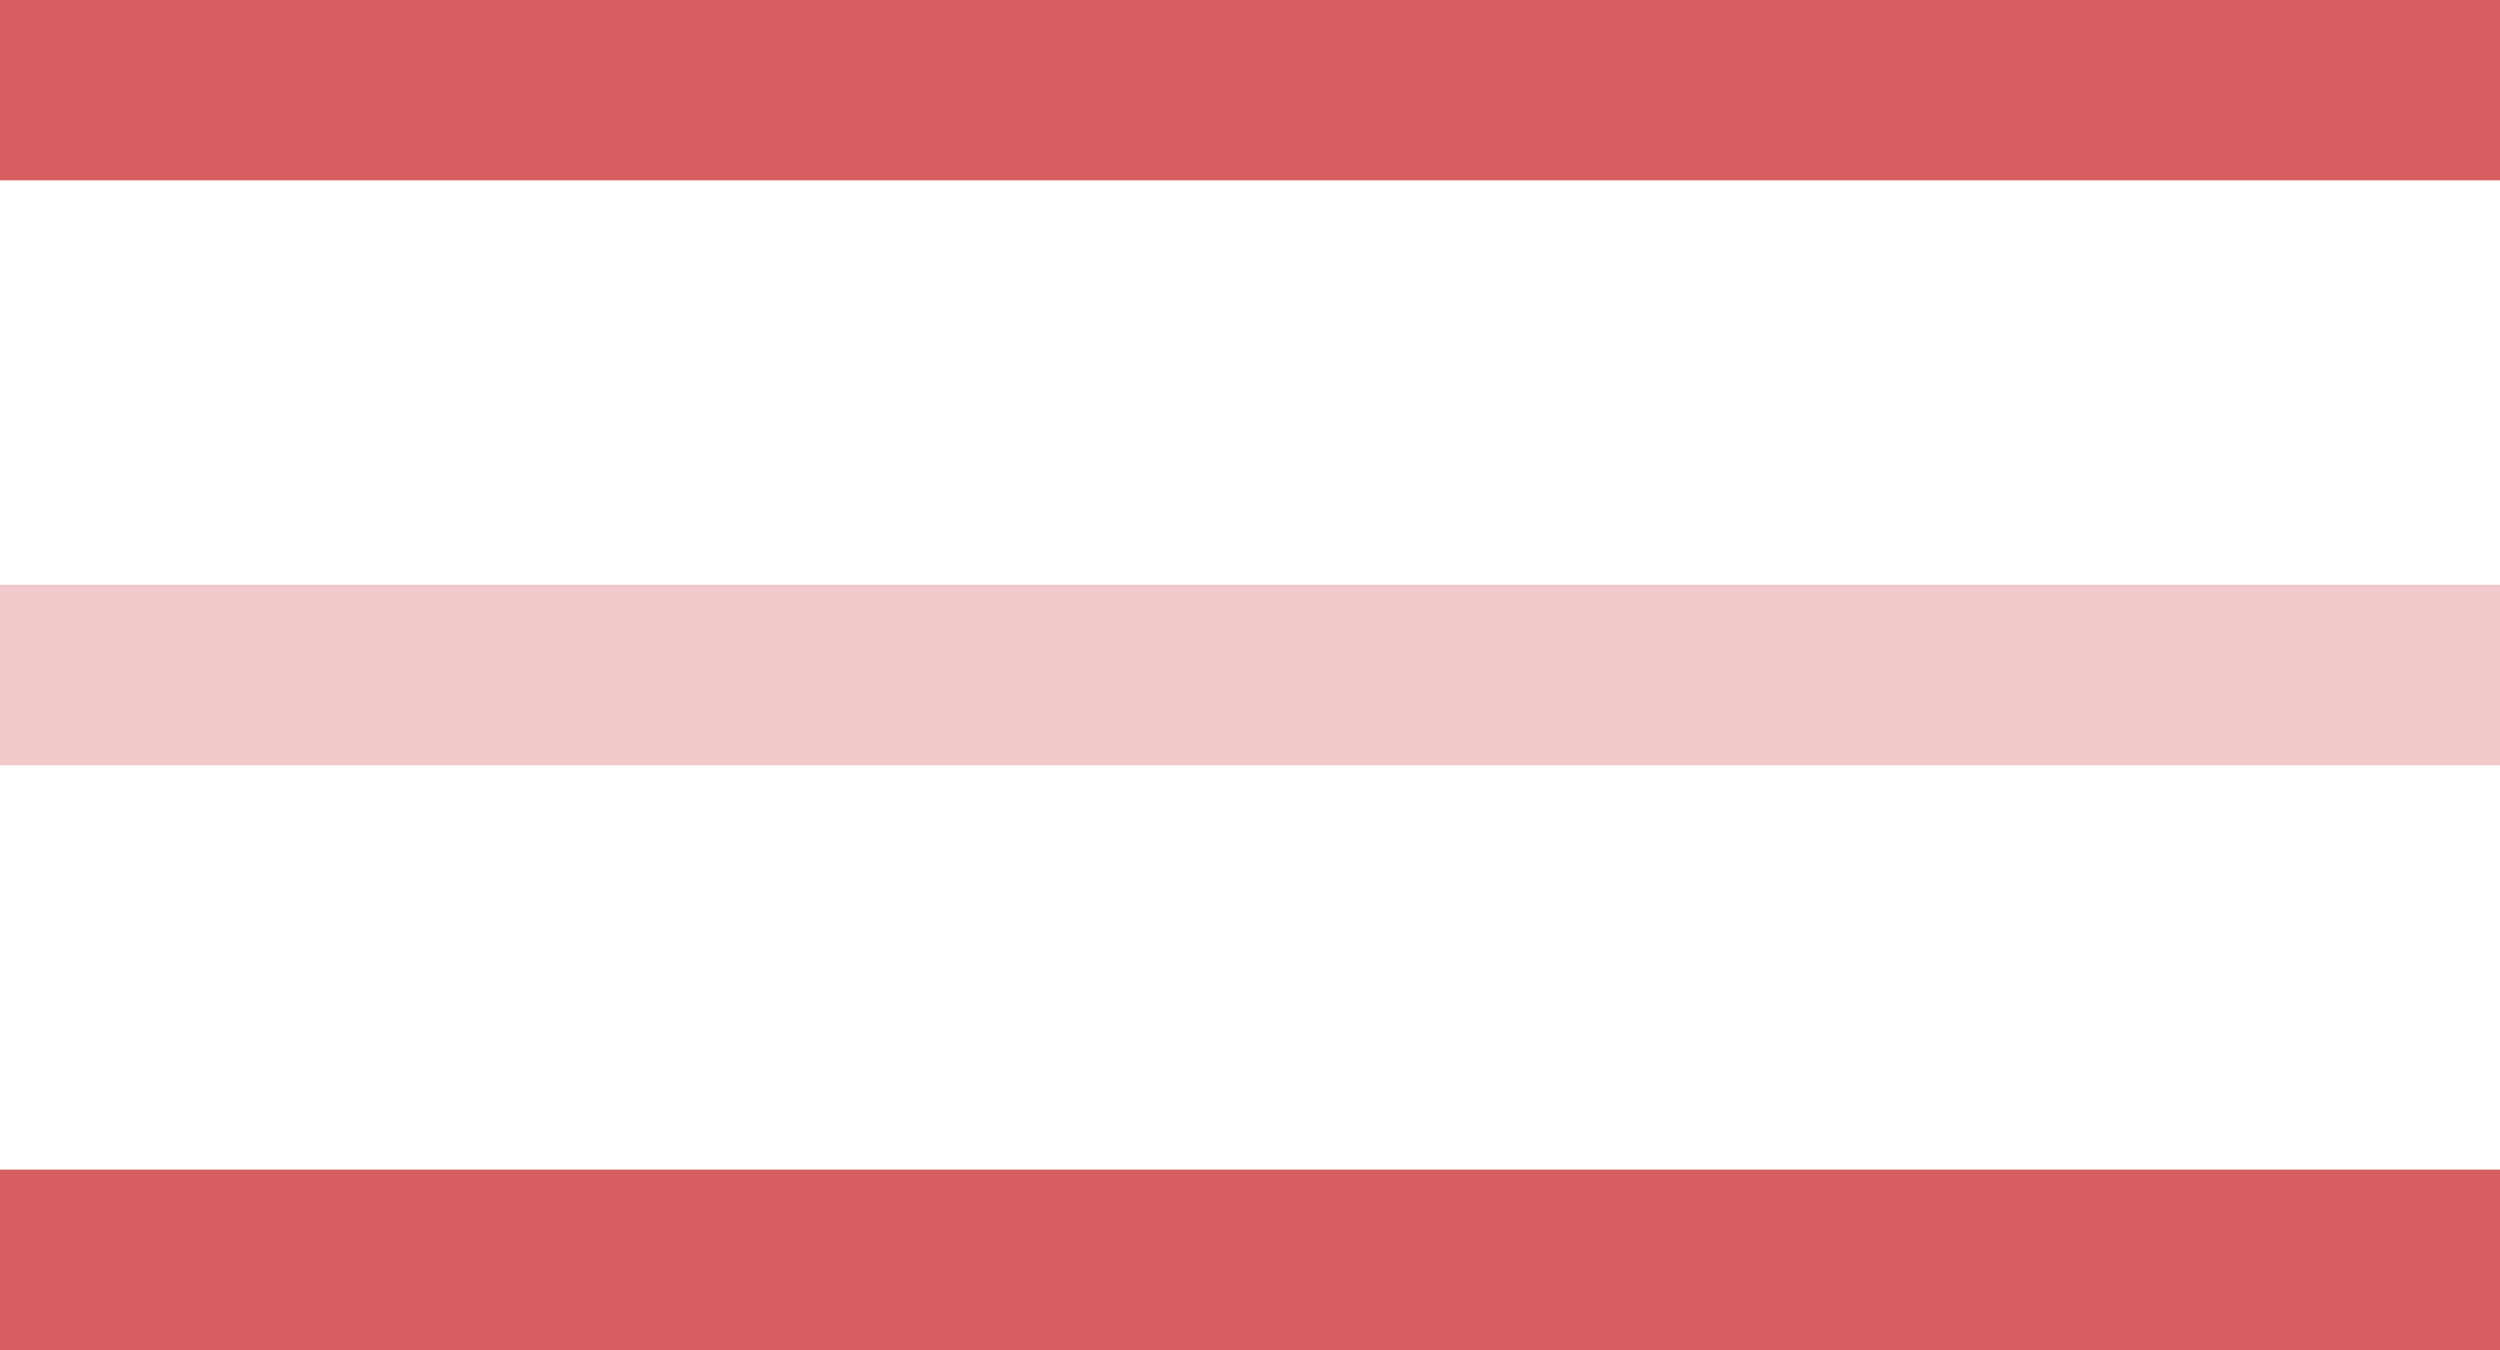
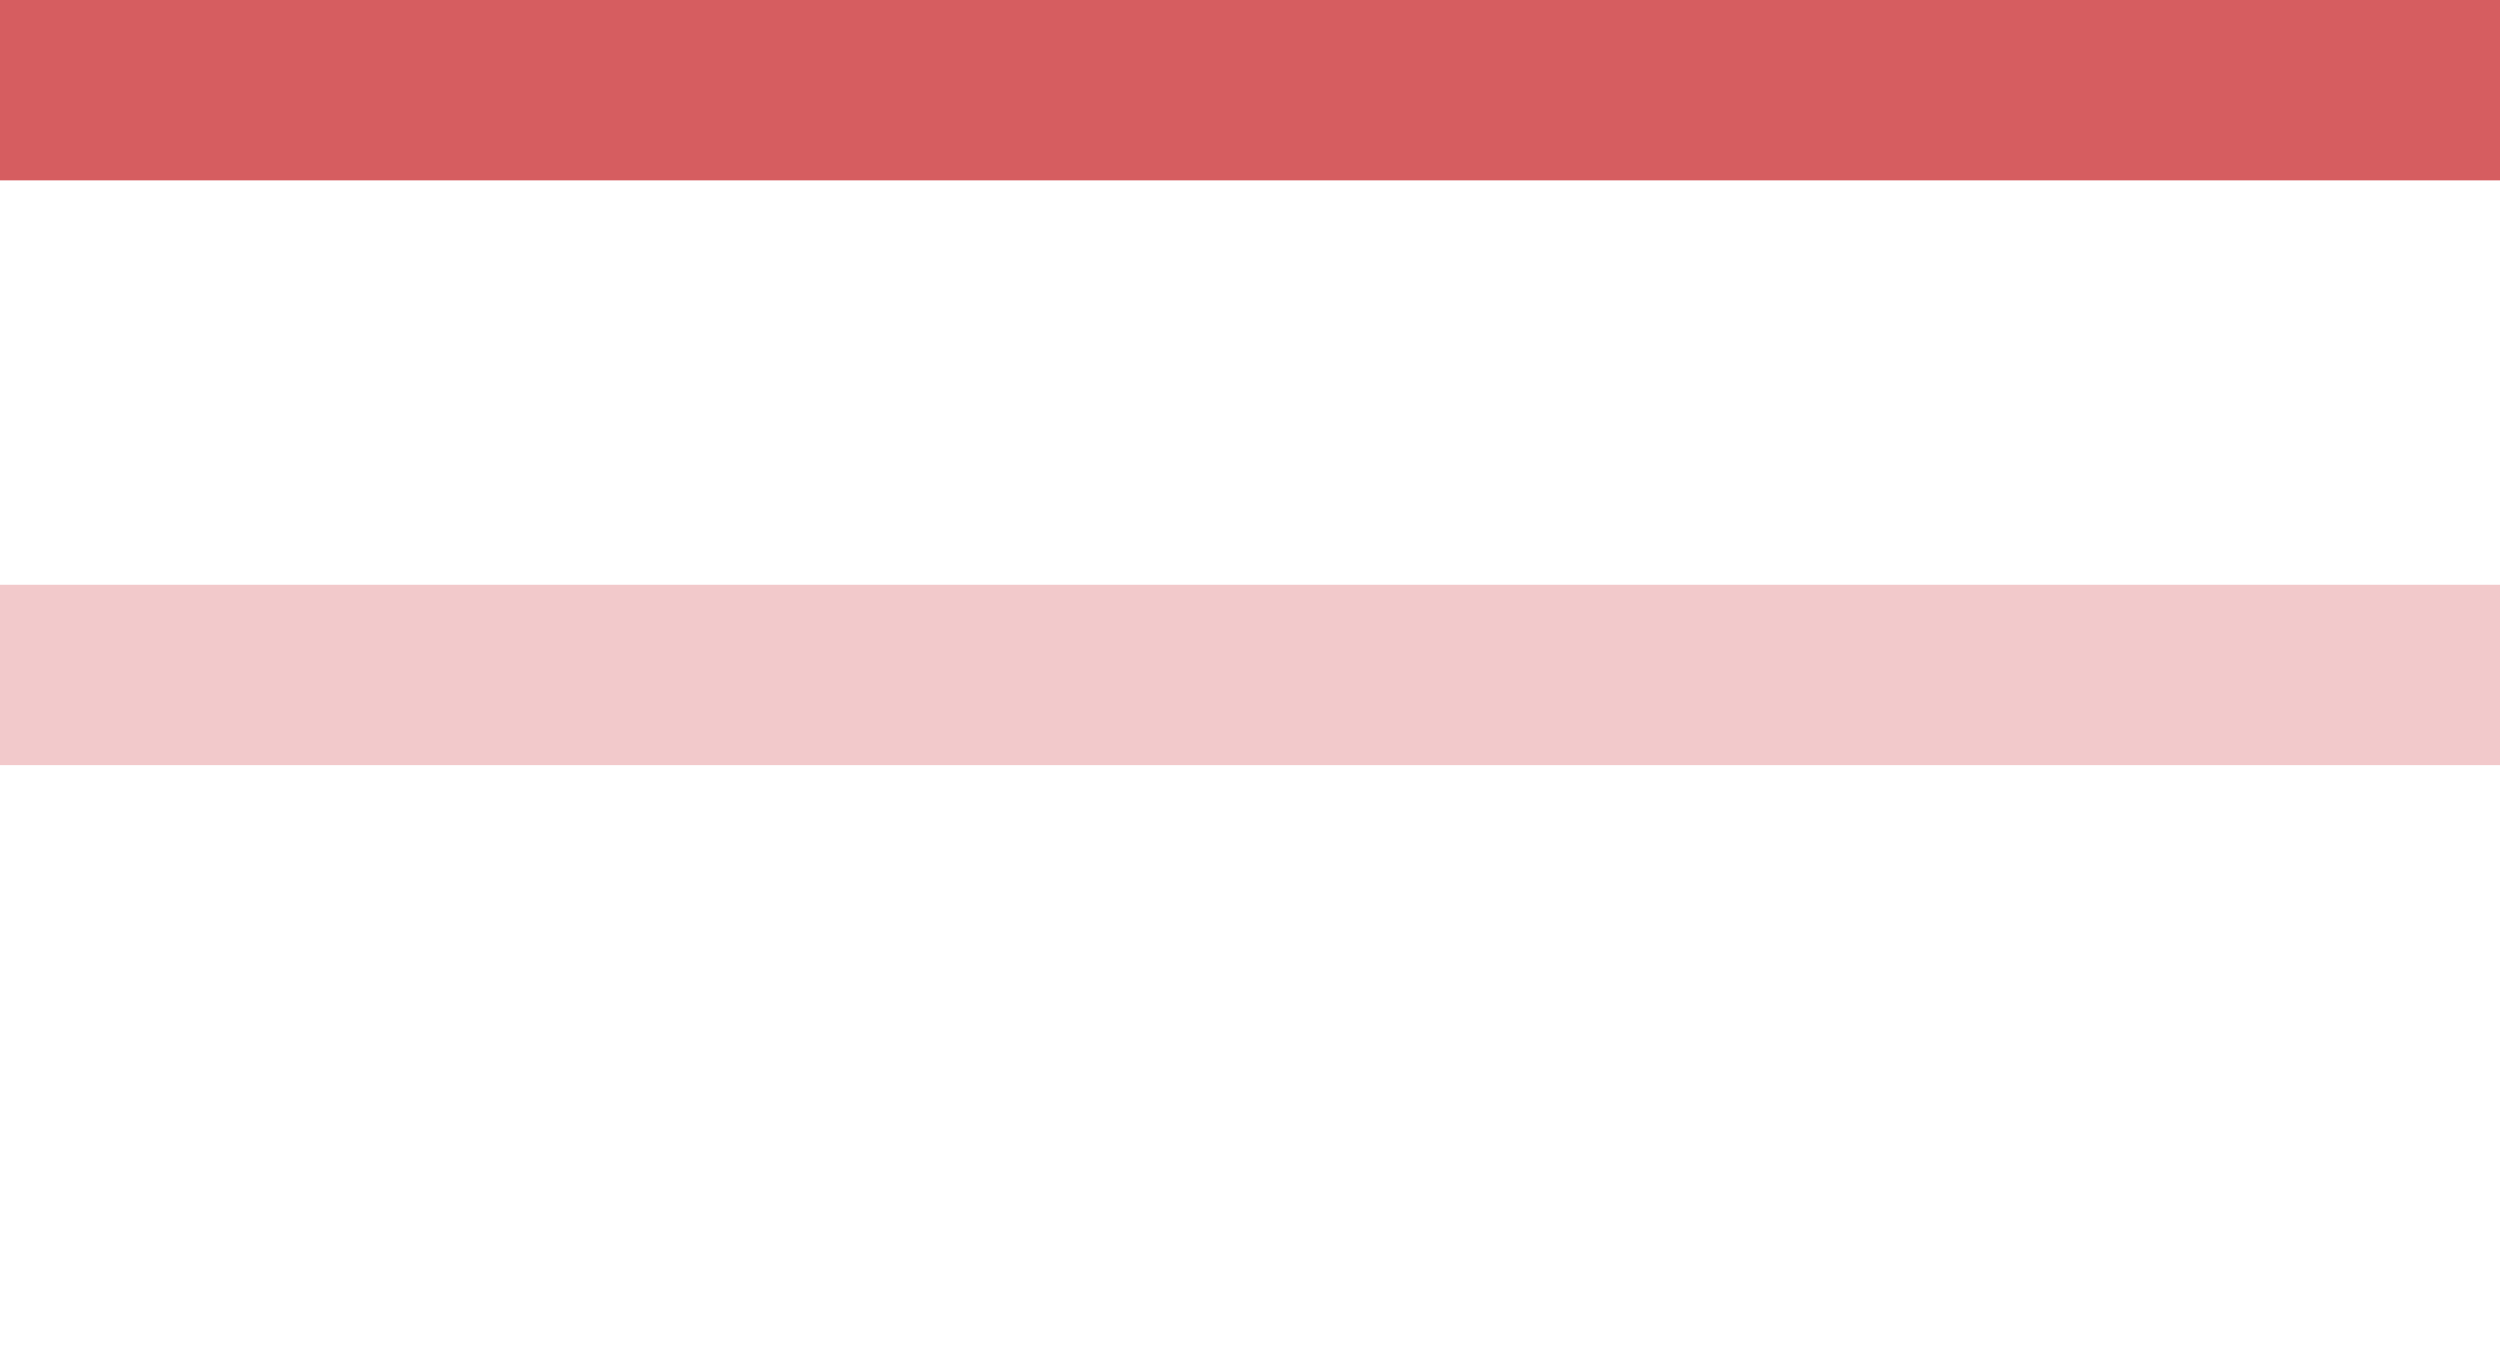
<svg xmlns="http://www.w3.org/2000/svg" viewBox="0 0 253.65 136.97">
  <defs>
    <style>.cls-1{fill:#d65d60;}.cls-2{fill:#f2c9cb;}</style>
  </defs>
  <g id="Layer_2" data-name="Layer 2">
    <g id="Layer_1-2" data-name="Layer 1">
      <rect class="cls-1" width="253.65" height="18.3" />
-       <rect class="cls-1" y="118.67" width="253.65" height="18.3" />
      <rect class="cls-2" y="59.33" width="253.65" height="18.3" />
    </g>
  </g>
</svg>